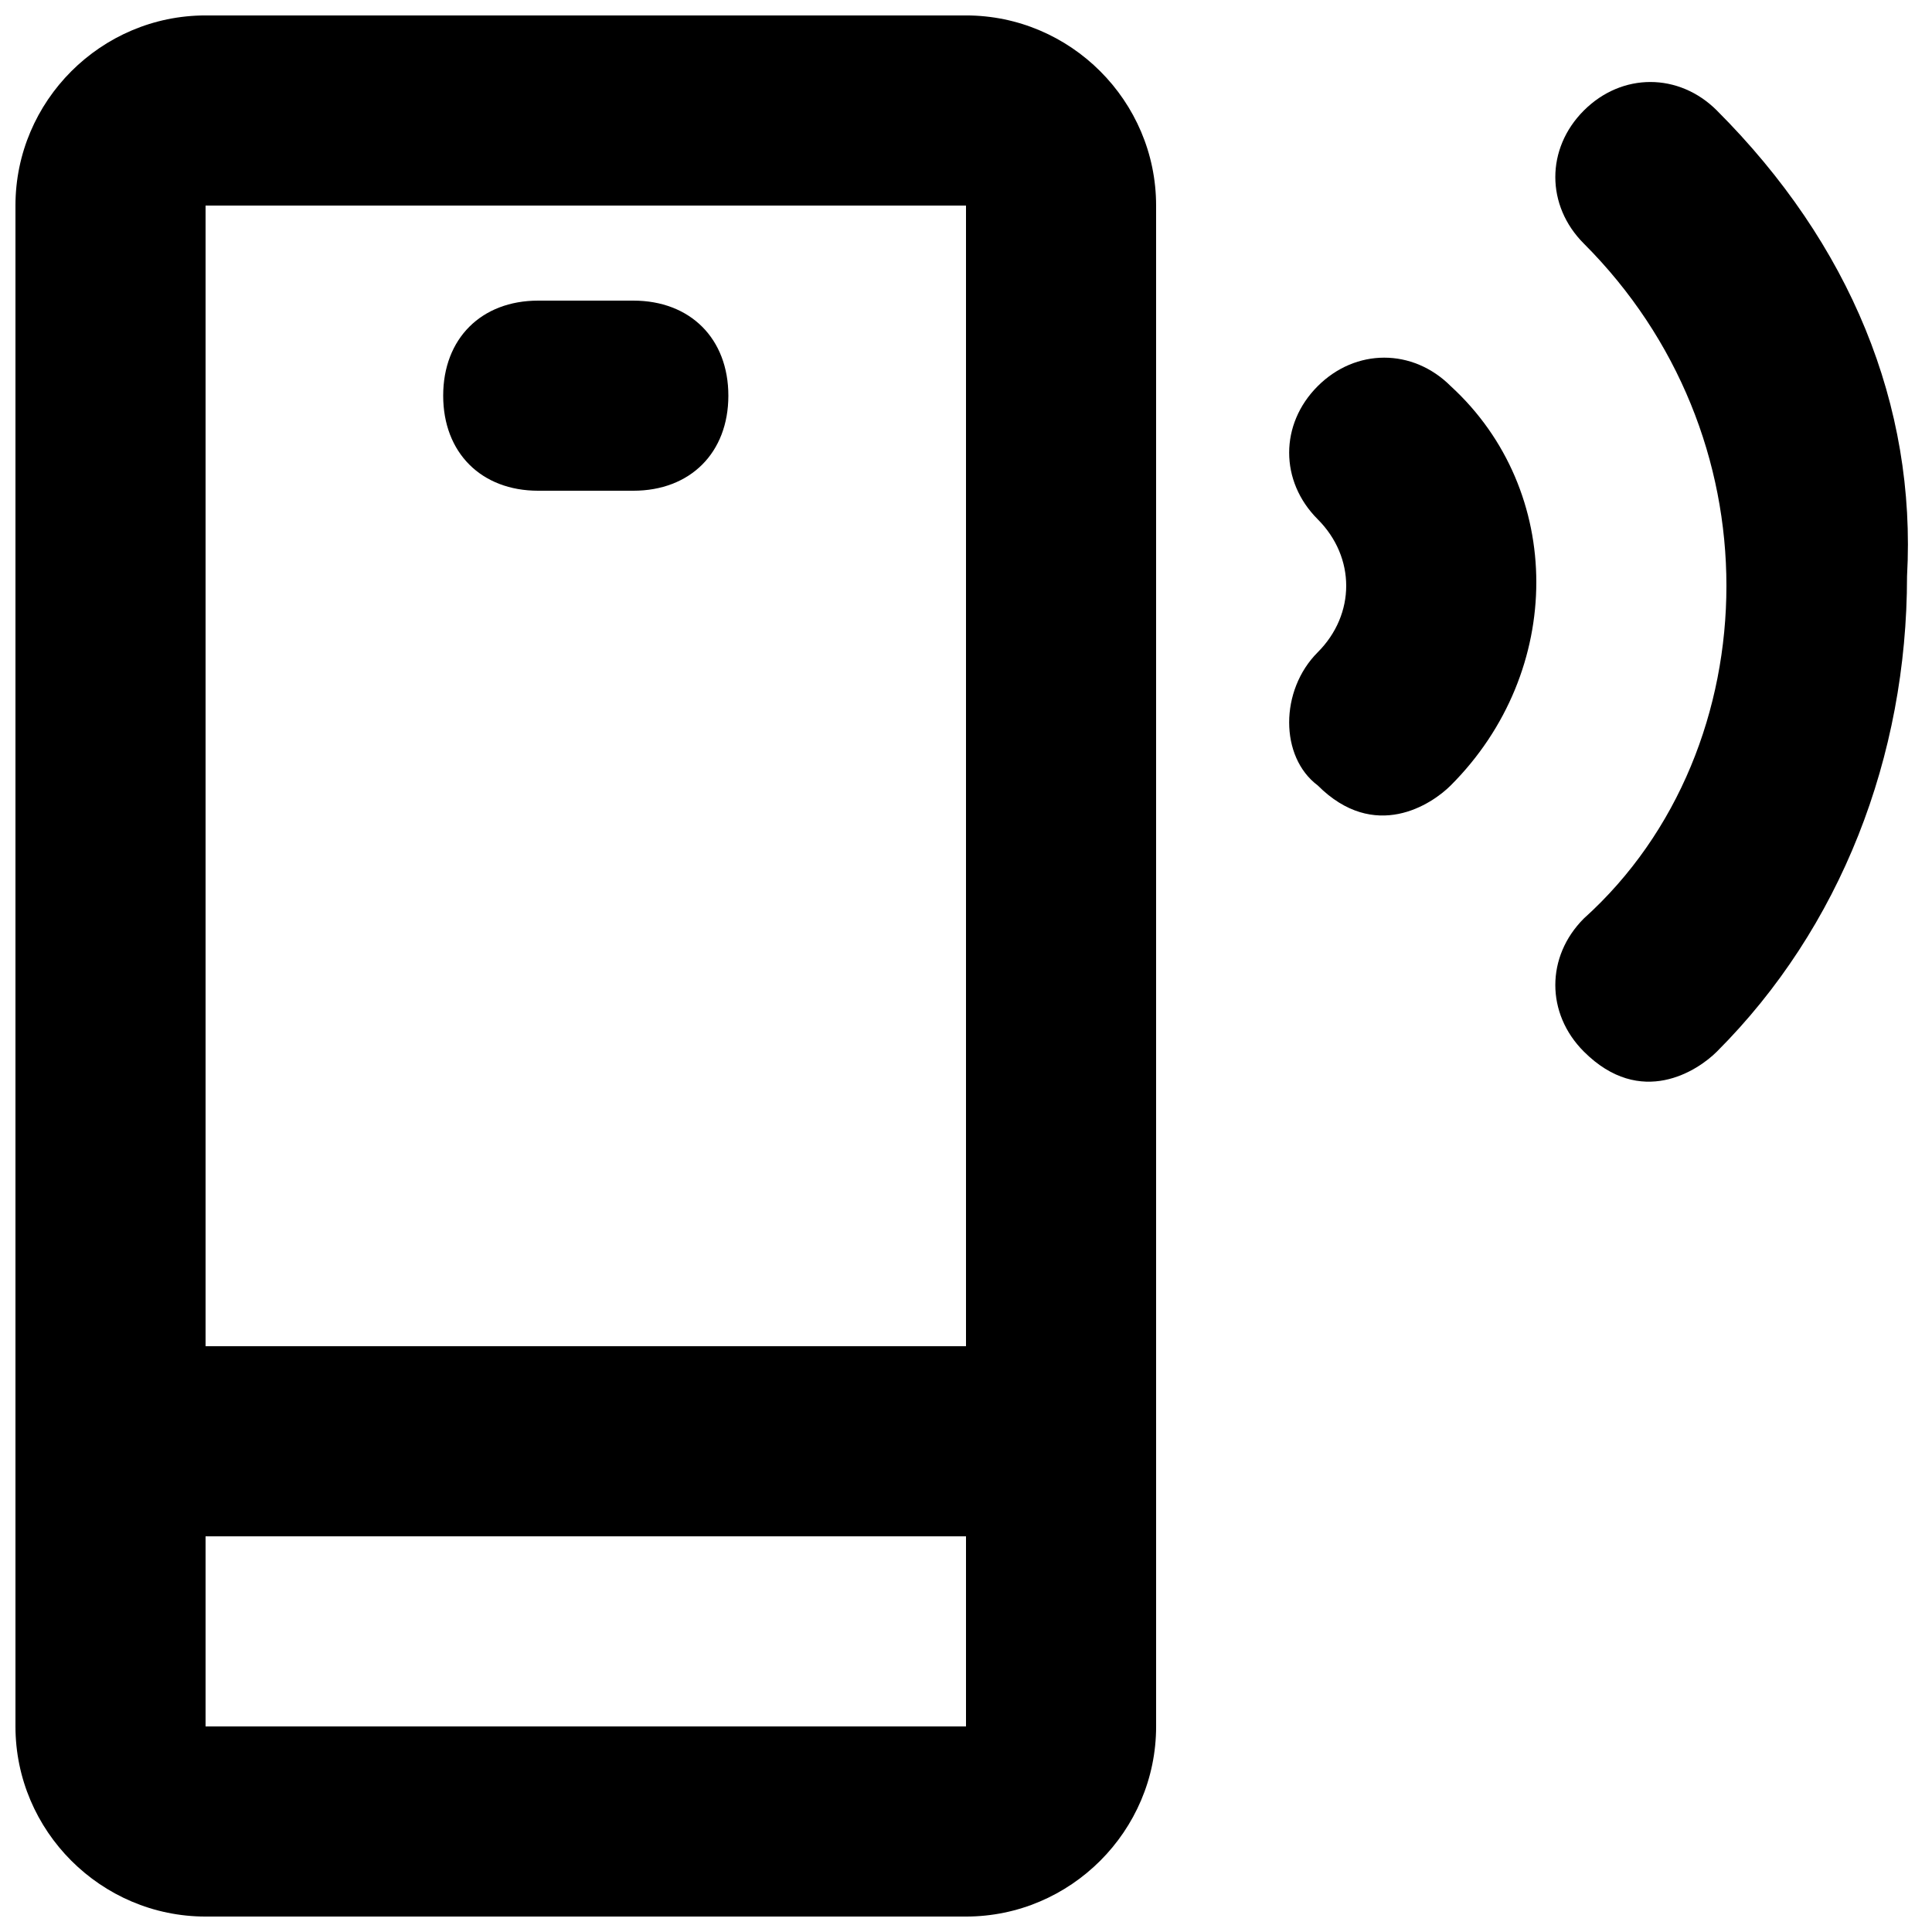
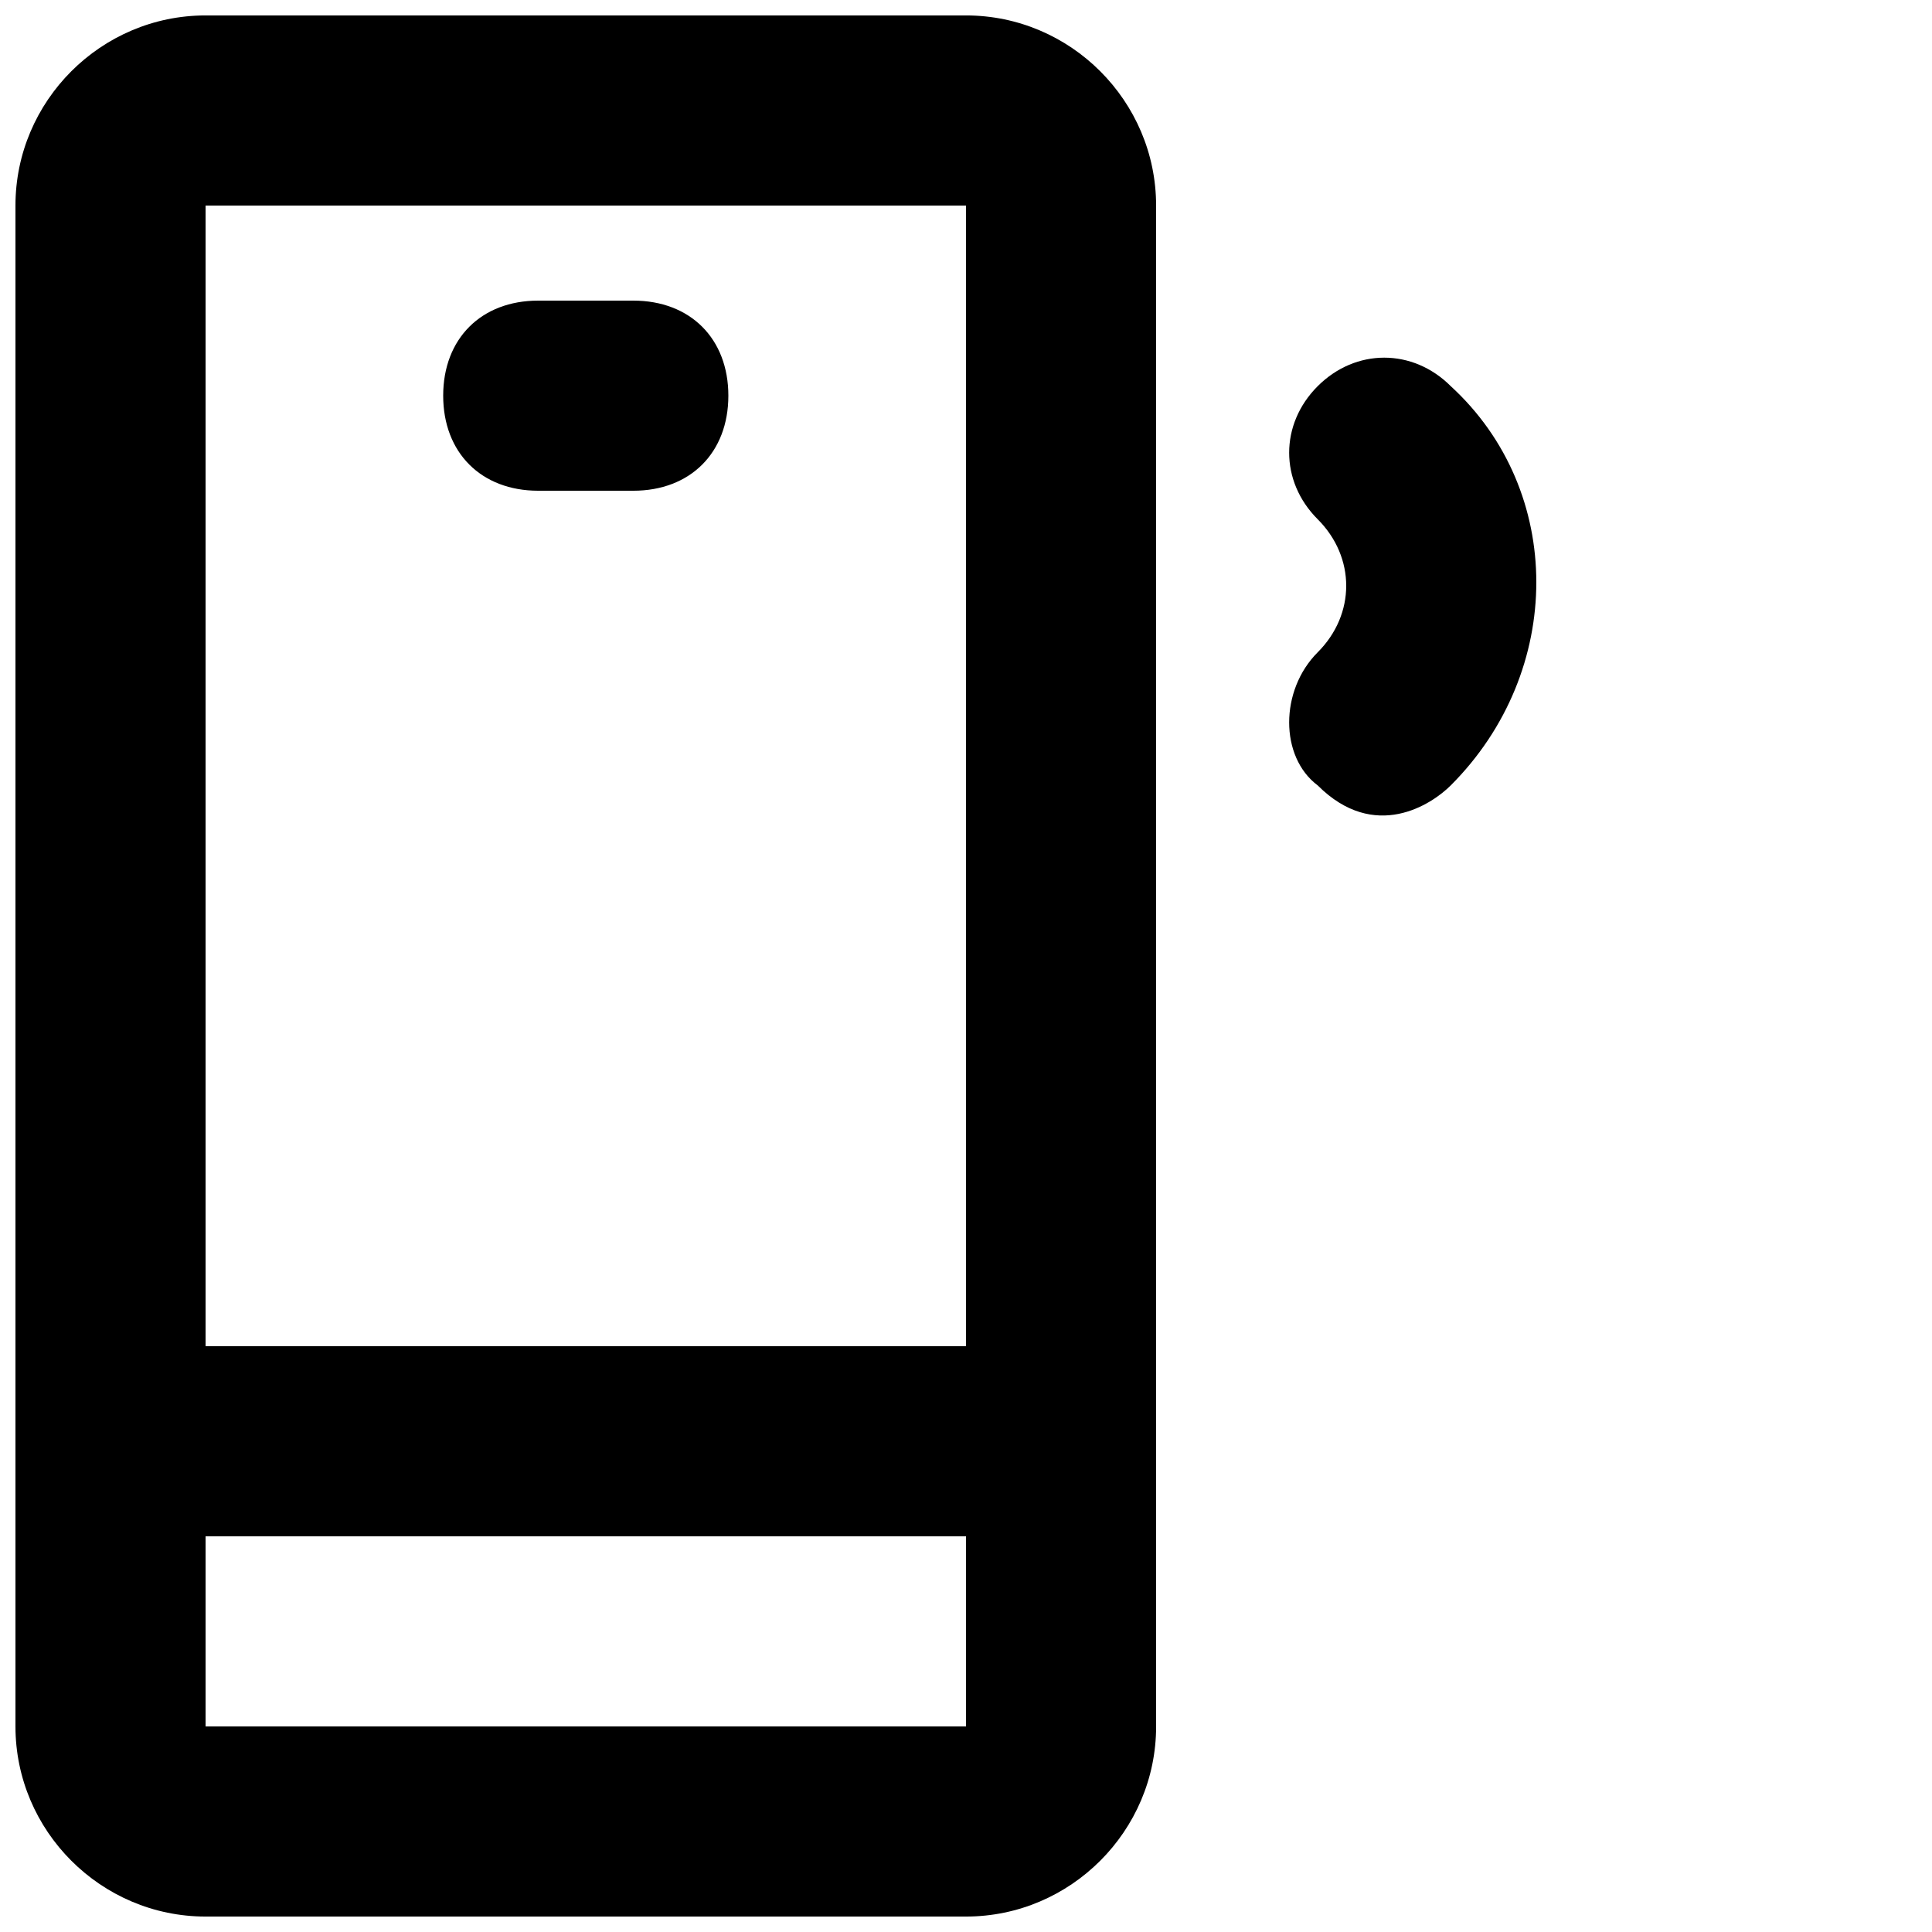
<svg xmlns="http://www.w3.org/2000/svg" width="800px" height="800px" version="1.1" viewBox="144 144 512 512">
  <defs>
    <clipPath id="a">
      <path d="m148.09 148.09h302.91v503.81h-302.91z" />
    </clipPath>
  </defs>
  <g clip-path="url(#a)">
    <path d="m400 148.09h-201.52c-27.711 0-50.383 22.672-50.383 50.383v403.05c0 27.711 22.672 50.383 50.383 50.383h201.52c27.711 0 50.383-22.672 50.383-50.383l-0.004-403.05c0-27.711-22.672-50.383-50.379-50.383zm0 453.43h-201.52v-50.383h201.52zm0-100.76h-201.52v-302.29h201.52z" />
  </g>
  <path d="m286.64 274.05h25.191c15.113 0 25.191-10.078 25.191-25.191s-10.078-25.191-25.191-25.191h-25.191c-15.113 0-25.191 10.078-25.191 25.191s10.078 25.191 25.191 25.191z" />
-   <path d="m599 173.29c-10.078-10.078-25.191-10.078-35.266 0-10.078 10.078-10.078 25.191 0 35.266 25.188 25.191 37.785 57.938 37.785 90.688 0 32.746-12.594 65.496-37.785 88.168-10.078 10.078-10.078 25.191 0 35.266 15.113 15.113 30.23 5.039 35.266 0 32.746-32.746 50.383-78.09 50.383-125.95 2.516-45.344-15.117-88.168-50.383-123.43z" />
  <path d="m493.2 246.34c-10.078 10.078-10.078 25.191 0 35.266 10.078 10.078 10.078 25.191 0 35.266-10.078 10.078-10.078 27.711 0 35.266 15.113 15.113 30.23 5.039 35.266 0 30.23-30.23 30.23-78.09 0-105.8-10.074-10.07-25.188-10.07-35.266 0.004z" />
</svg>